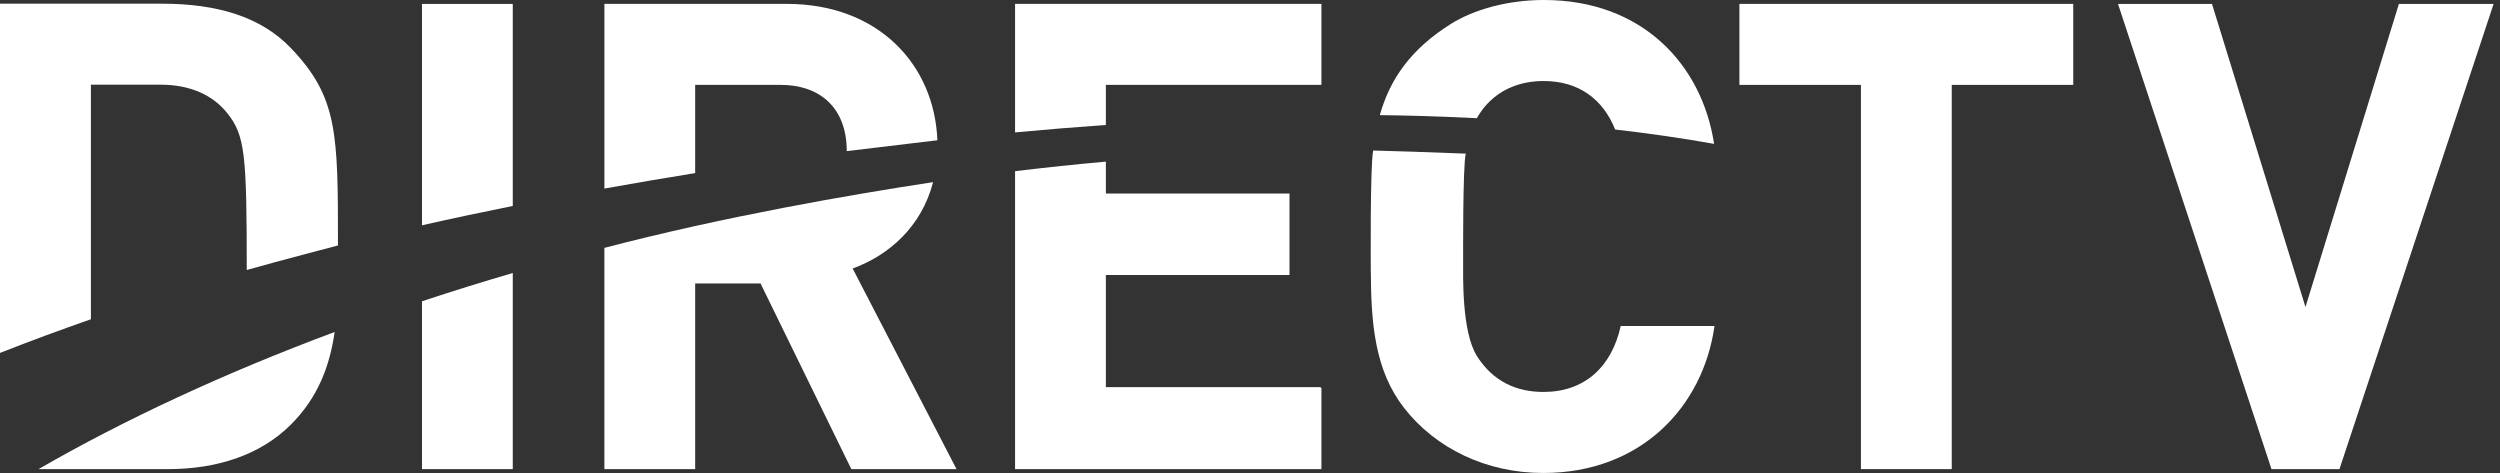
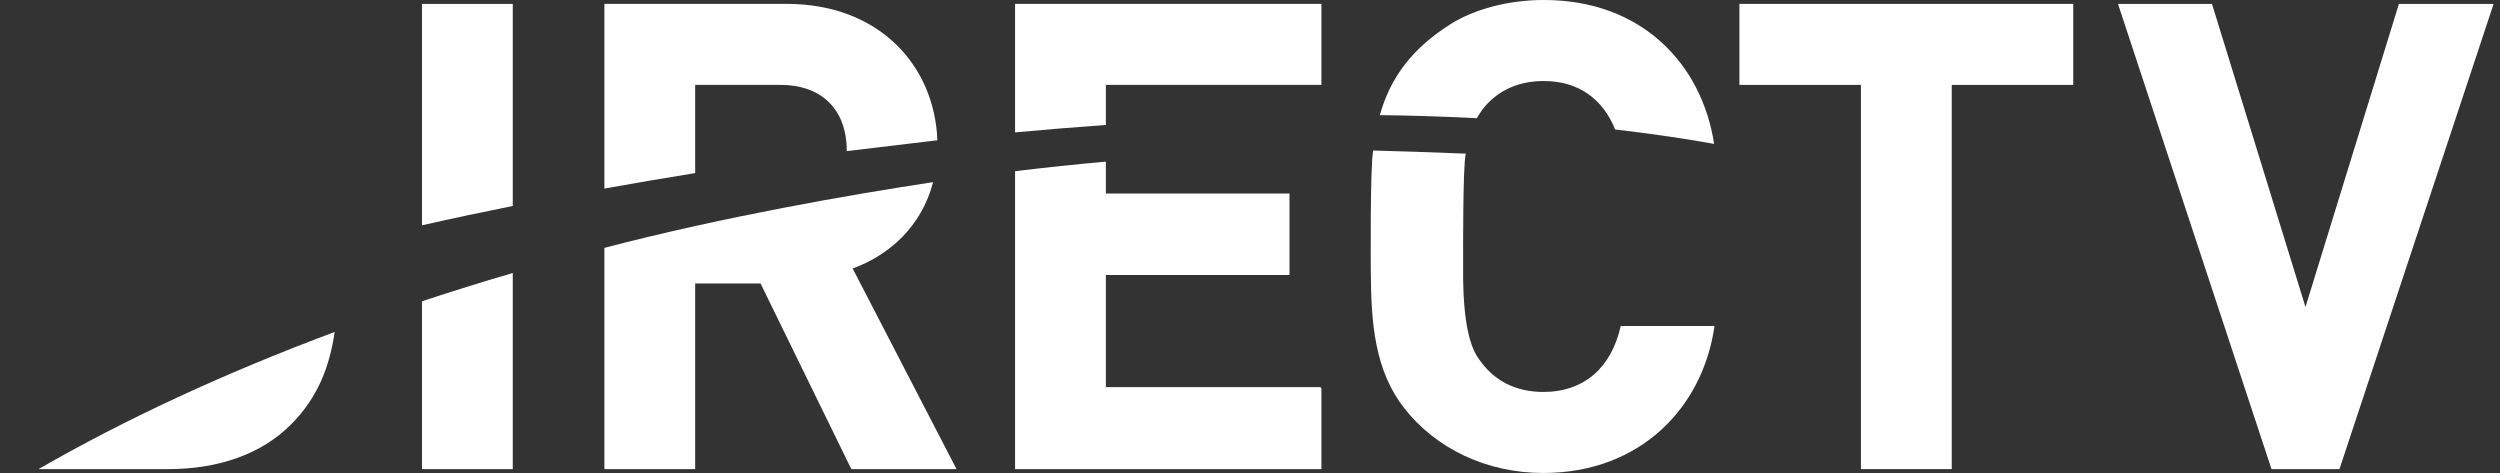
<svg xmlns="http://www.w3.org/2000/svg" width="185" height="35" viewBox="0 0 185 35" fill="none">
  <rect x="0" y="0" width="185" height="35" fill="#333333" stroke="none" />
  <path d="M119.933 24.123C119.257 27.192 117.225 29.004 114.216 29.004C112.251 29.004 110.506 28.254 109.304 26.366C108.158 24.563 108.272 20.469 108.272 19.217C108.272 19.217 108.24 12.23 108.467 11.37C105.786 11.259 103.271 11.183 101.618 11.139C101.379 12.179 101.439 20.111 101.439 20.111H101.441C101.46 23.958 101.739 27.424 103.917 30.206C106.248 33.183 109.984 35 114.204 35C121.424 35 126.028 30.117 126.873 24.123H119.933Z" fill="white" />
  <path d="M109.285 8.747C109.521 8.347 110.776 5.996 114.238 5.996C116.815 5.996 118.619 7.332 119.521 9.583C121.931 9.861 124.405 10.209 126.843 10.647C125.948 4.778 121.53 9.70201e-06 114.25 9.70201e-06C111.568 9.70201e-06 109.057 0.703 107.342 1.785C104.409 3.636 102.862 5.834 102.107 8.52C103.788 8.538 106.294 8.593 109.285 8.747Z" fill="white" />
-   <path d="M21.528 3.561C19.307 1.235 16.06 0.273 11.982 0.273H0V26.116C2.17 25.263 4.412 24.432 6.727 23.624V6.266H11.871C14.091 6.266 15.765 7.041 16.837 8.396C18.133 10.036 18.26 11.421 18.26 19.98C20.456 19.354 25.009 18.164 25.009 18.164C25.009 9.864 25.011 7.207 21.528 3.561Z" fill="white" />
  <path d="M63.095 19.868C65.771 18.899 68.194 16.779 69.048 13.48C62.98 14.399 53.629 16.017 44.725 18.342V34.715H51.443V20.978H56.281L62.998 34.715H70.781L70.78 34.713H70.781L63.095 19.868Z" fill="white" />
  <path d="M97.736 28.648H81.834V20.352H95.418V20.303H95.422V14.323H81.834V11.96C79.621 12.159 77.381 12.394 75.115 12.667V34.714H97.785V28.714H97.736V28.648Z" fill="white" />
  <path d="M12.435 34.715C16.012 34.715 19.253 33.694 21.528 31.417C23.544 29.402 24.403 27.07 24.764 24.567C16.566 27.622 9.213 31.051 2.849 34.715H12.435Z" fill="white" />
  <path d="M31.227 34.714H37.945V20.202C35.655 20.871 33.416 21.57 31.227 22.294V34.714Z" fill="white" />
  <path d="M31.227 16.672C33.42 16.175 35.662 15.699 37.945 15.241V0.289H31.227V16.672Z" fill="white" />
  <path d="M97.736 0.287H75.115V9.797C77.362 9.589 79.603 9.405 81.834 9.247V6.281H97.785V0.289H97.736V0.287Z" fill="white" />
  <path d="M173.12 34.714H168.09L156.732 0.289H163.687L170.605 22.719L177.519 0.289H184.527L173.12 34.714Z" fill="white" />
  <path d="M144.429 6.282V34.715H137.709V6.282H128.717V0.288H153.42V6.282H144.429Z" fill="white" />
  <path d="M51.443 6.282H57.776C60.647 6.282 62.66 7.95 62.66 11.183L69.365 10.379C69.156 4.828 65.04 0.287 58.216 0.287H44.726V13.953C46.945 13.555 49.186 13.173 51.443 12.809V6.282Z" fill="white" />
</svg>